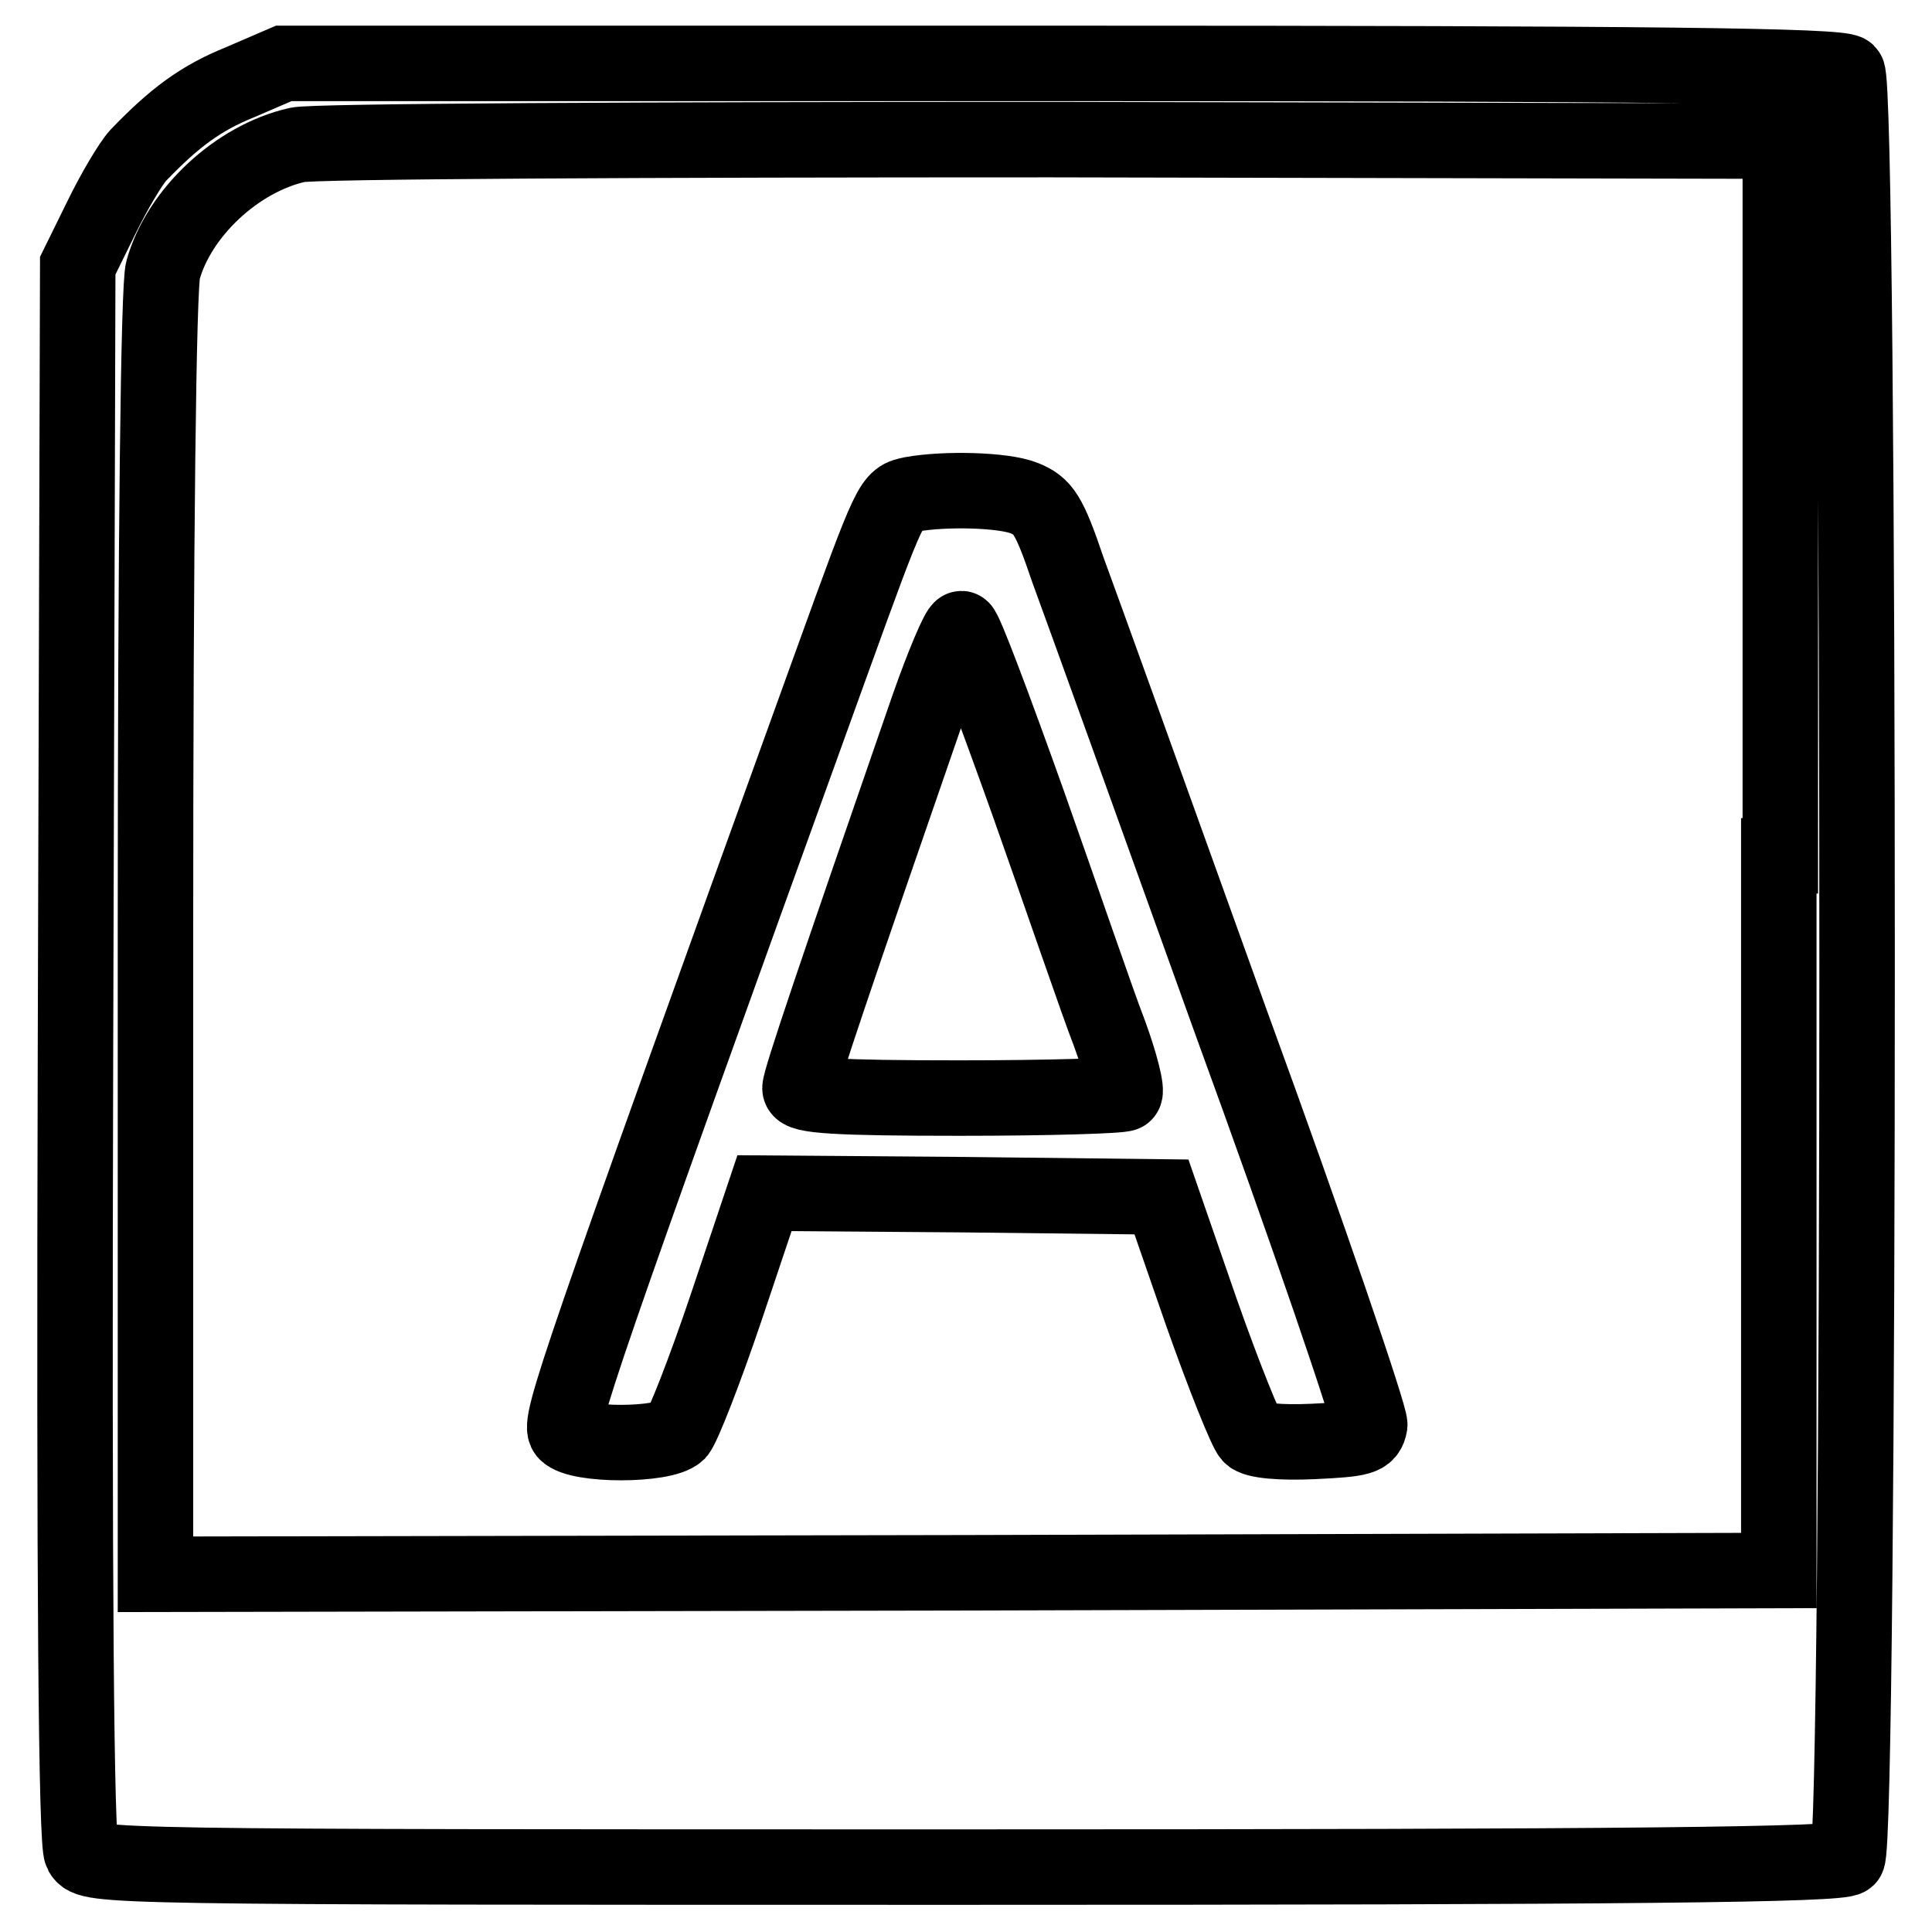
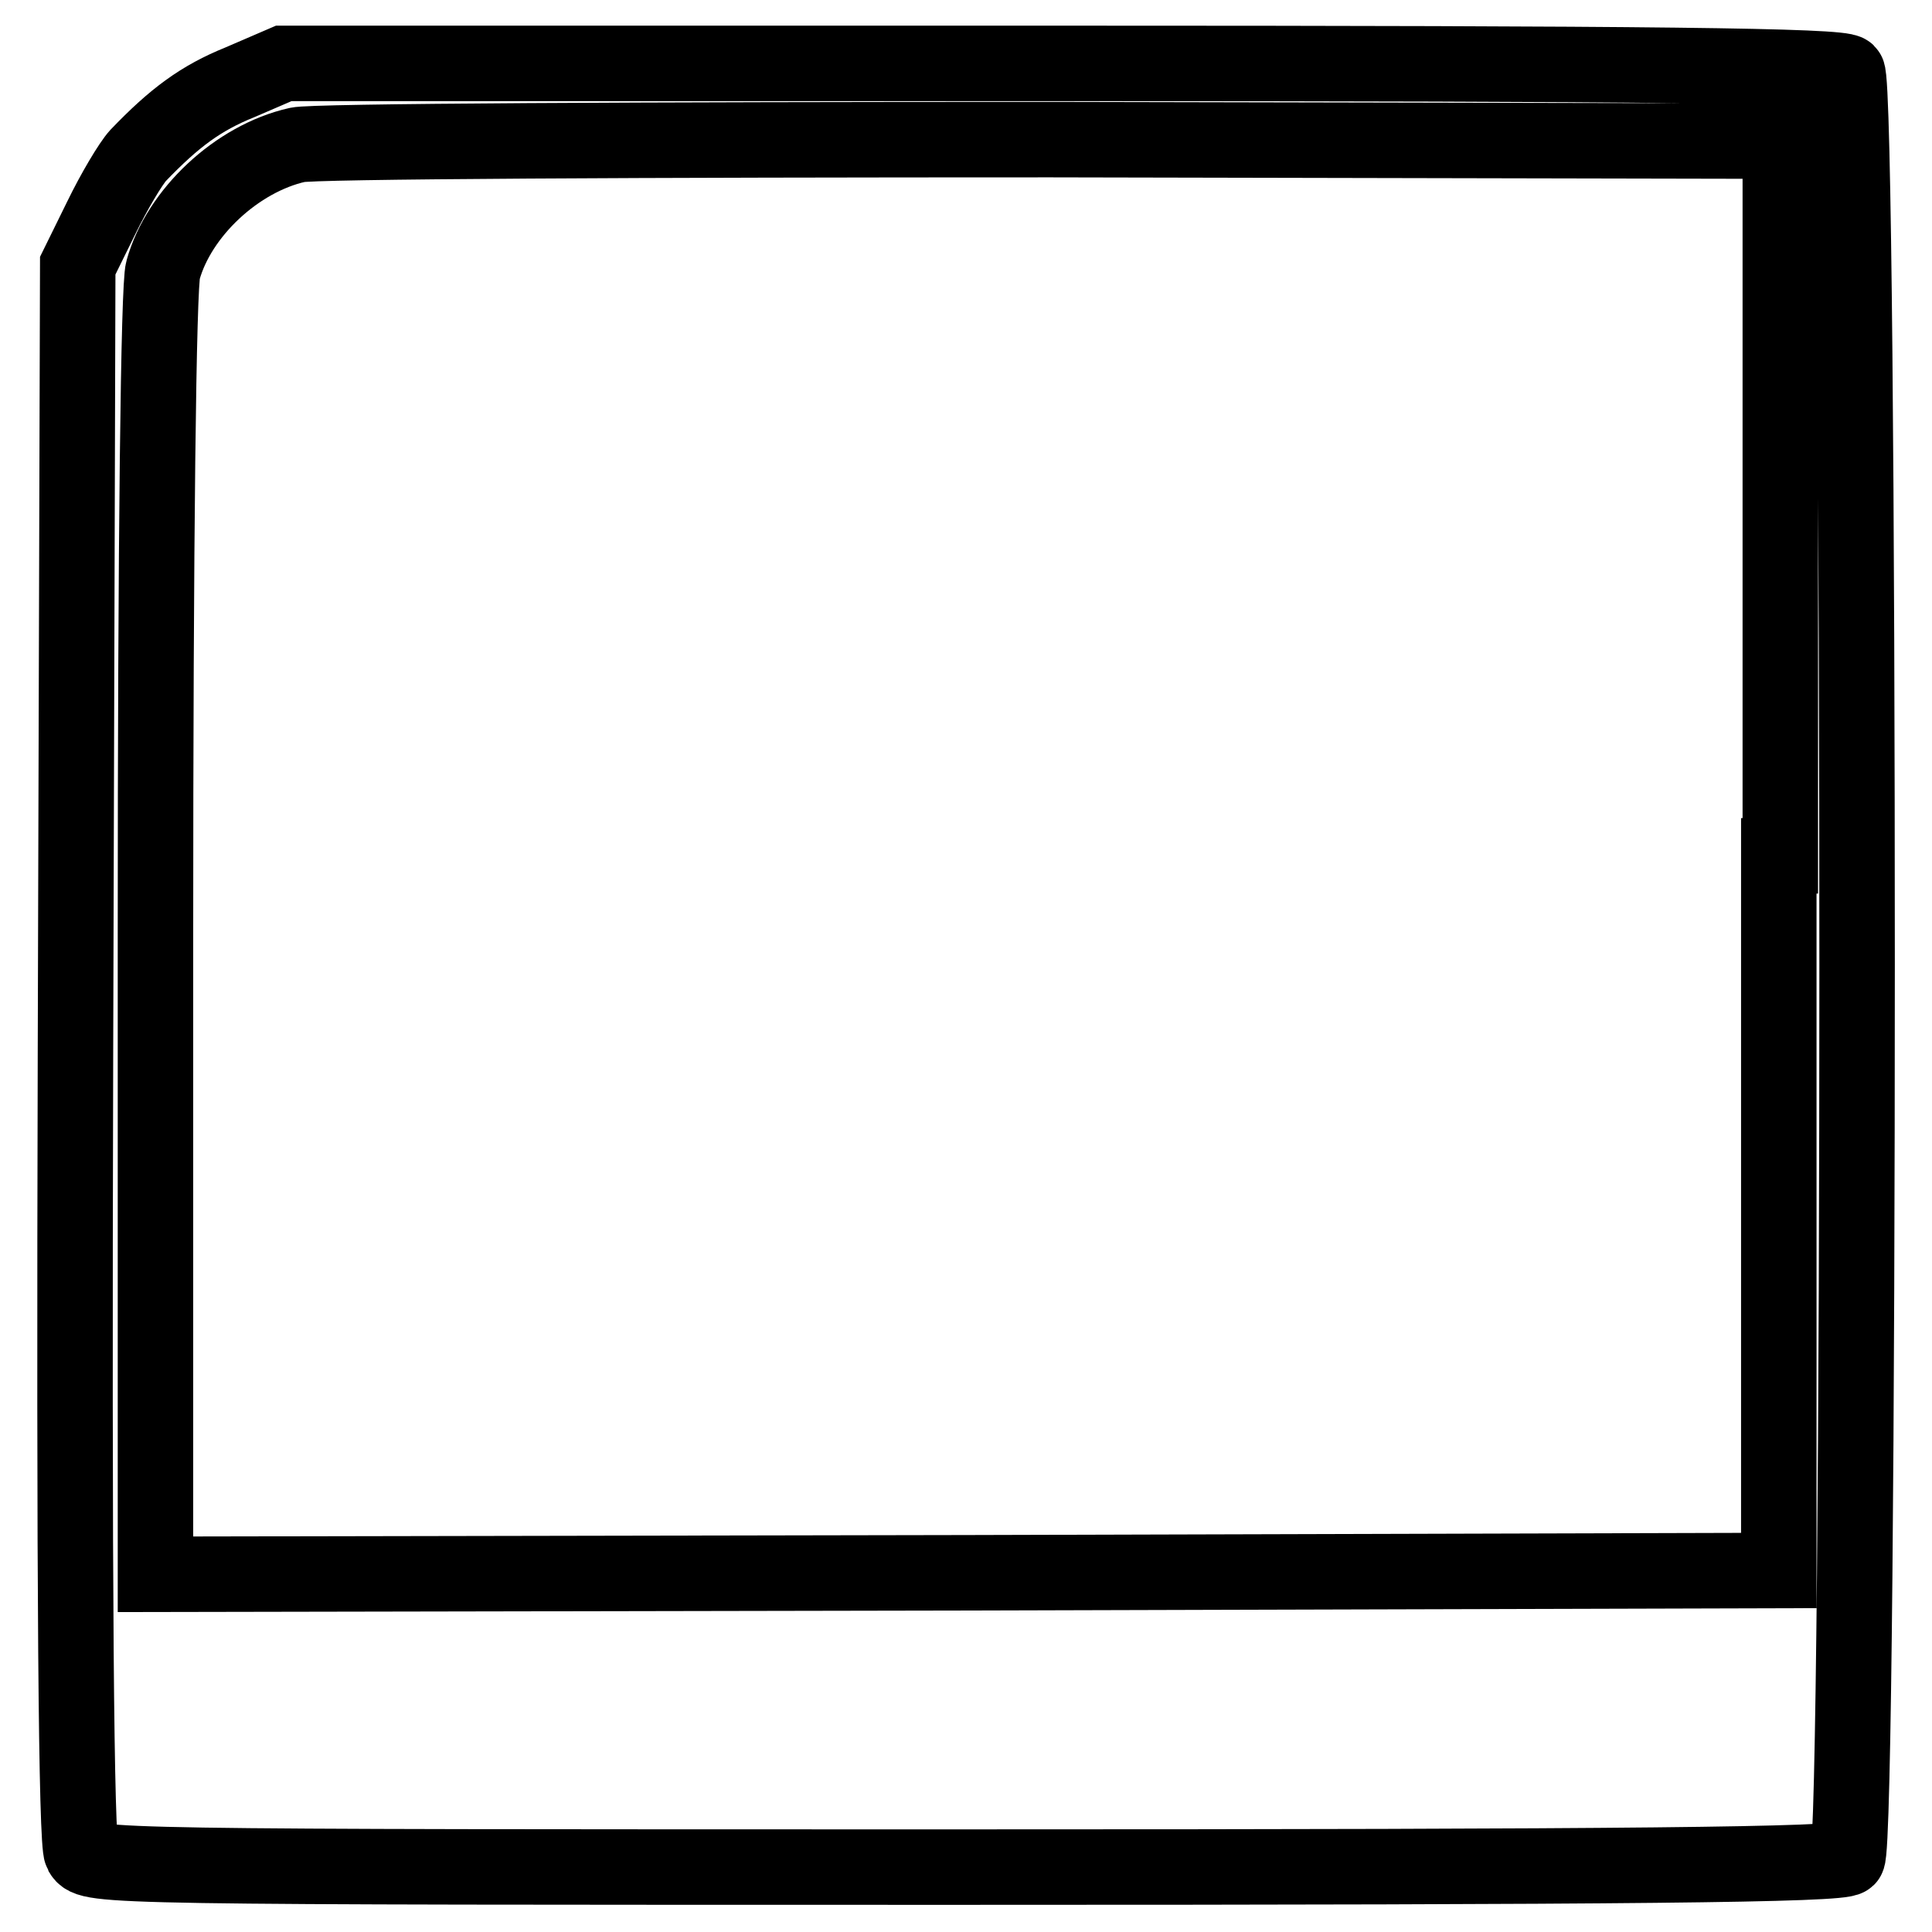
<svg xmlns="http://www.w3.org/2000/svg" version="1.1" x="0px" y="0px" viewBox="0 0 256 256" enable-background="new 0 0 256 256" xml:space="preserve">
  <g>
    <g>
      <path stroke-width="10" fill-opacity="0" stroke="#000000" d="M31.8,10.9c-5.2,2.1-8.7,4.7-13.5,9.7c-1,1.1-3.2,4.8-4.9,8.3l-3.1,6.3l-0.3,104.2  c-0.2,71.6,0.1,104.8,0.8,106.1c1.1,1.9,2.7,1.9,116.9,1.9c88.9,0,116.2-0.3,117.1-1.2c1.7-1.7,1.7-235,0-236.6  c-0.9-0.9-25.4-1.2-104.1-1.2H37.6L31.8,10.9z M235.7,113.4v94.7l-107.5,0.3l-107.6,0.2v-84.8c0-52.3,0.4-86,1-88  c2.1-7.6,9.8-14.8,17.8-16.6c1.7-0.5,46.6-0.7,99.8-0.7l96.7,0.2V113.4z" />
-       <path stroke-width="10" fill-opacity="0" stroke="#000000" d="M120.8,65.5c-2.7,0.6-2.6,0.2-10.7,22.6C76.2,181.9,74,188.5,75,189.8c1.6,1.8,12.9,1.8,14.8,0  c0.7-0.8,3.6-8.2,6.4-16.5l5.1-15.2l26.3,0.2l26.3,0.3l5.3,15.3c3,8.5,5.9,15.7,6.5,16.3c0.6,0.7,4,1,8.3,0.8  c6.3-0.3,7.2-0.5,7.5-2.2c0.1-1.1-8.1-25.2-18.4-53.4c-10.2-28.4-19.9-55.3-21.6-59.9c-2.5-7.4-3.3-8.5-5.8-9.5  C133,64.9,125.2,64.7,120.8,65.5z M136.2,106.3c4.5,12.7,9.2,26.5,10.8,30.6c1.5,4.1,2.4,7.7,2,8c-0.3,0.3-10.1,0.6-21.8,0.6  c-16.3,0-21.2-0.3-21.2-1.3c0-1.1,4.6-14.7,17-50.5c2-5.7,4-10.4,4.4-10.4S131.7,93.7,136.2,106.3z" />
    </g>
  </g>
</svg>